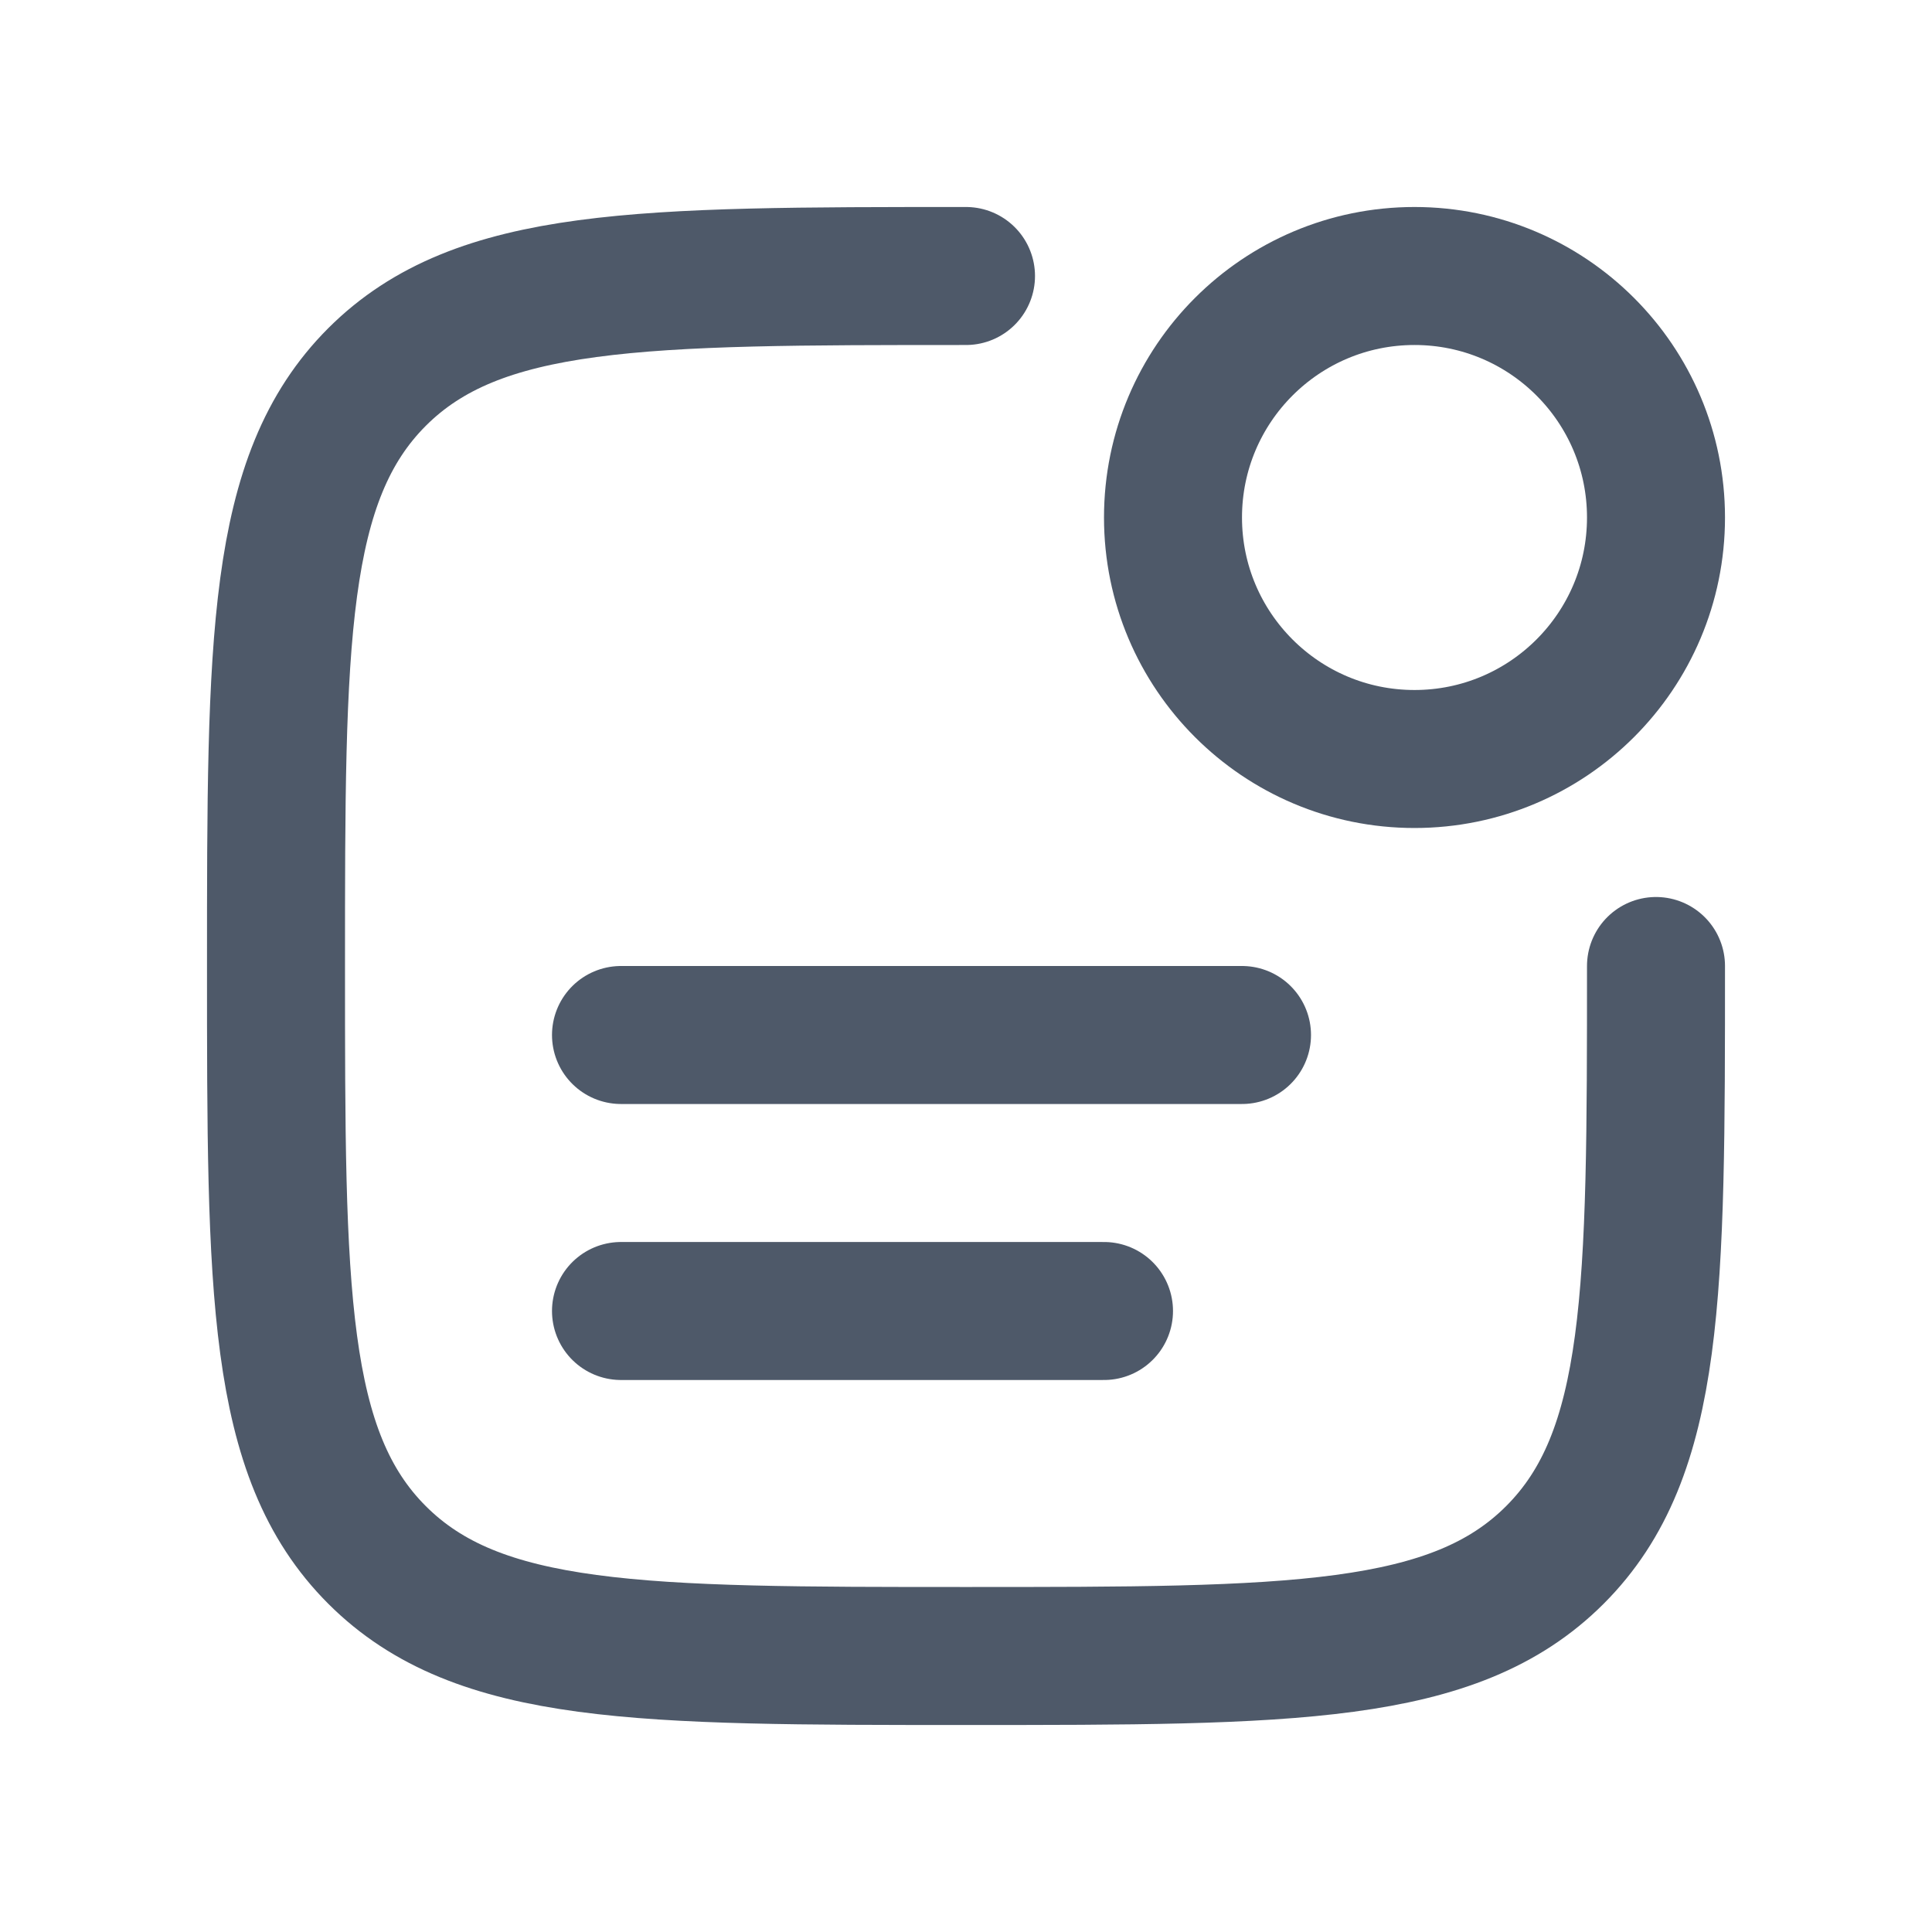
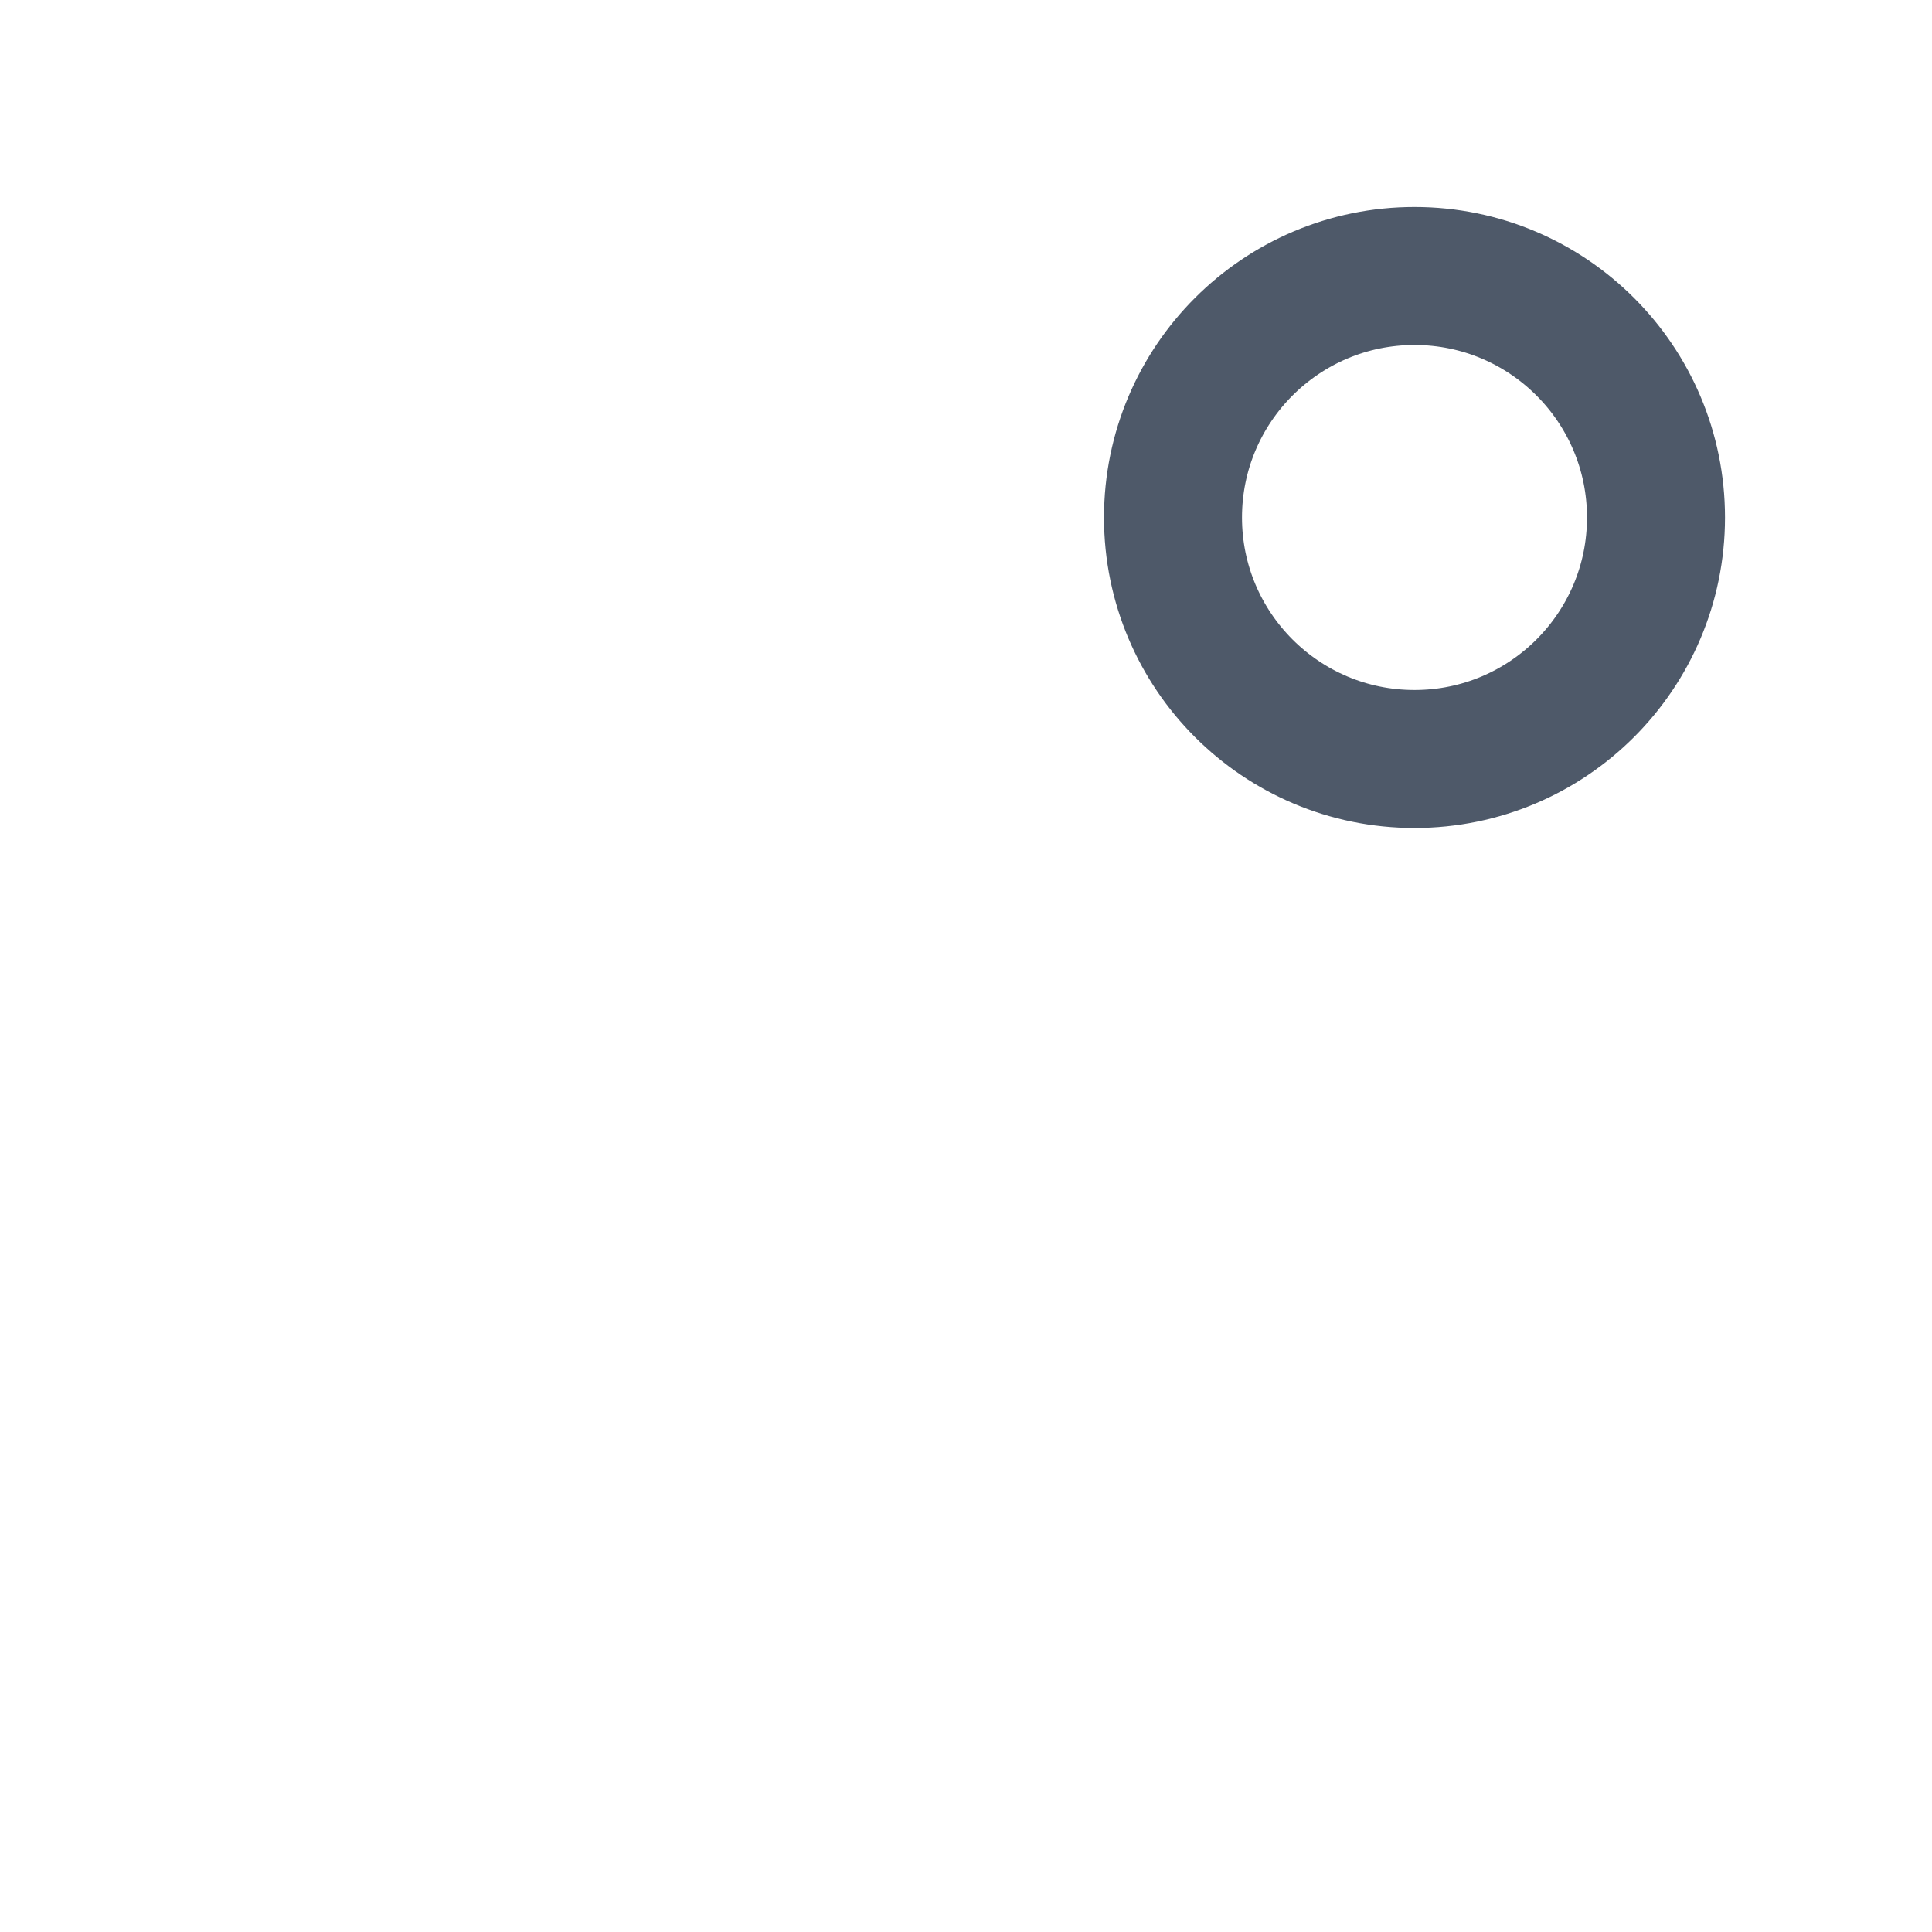
<svg xmlns="http://www.w3.org/2000/svg" width="28" height="28" viewBox="0 0 28 28" fill="none">
-   <path d="M24 14C24 18.714 24 21.071 22.535 22.535C21.071 24 18.714 24 14 24C9.286 24 6.929 24 5.464 22.535C4 21.071 4 18.714 4 14C4 9.286 4 6.929 5.464 5.464C6.929 4 9.286 4 14 4" stroke="#4E5969" stroke-width="2" stroke-linecap="round" />
  <circle cx="20.5" cy="7.5" r="3.5" stroke="#4E5969" stroke-width="2" />
-   <path d="M9 15H18" stroke="#4E5969" stroke-width="2" stroke-linecap="round" />
-   <path d="M9 19H16" stroke="#4E5969" stroke-width="2" stroke-linecap="round" />
</svg>